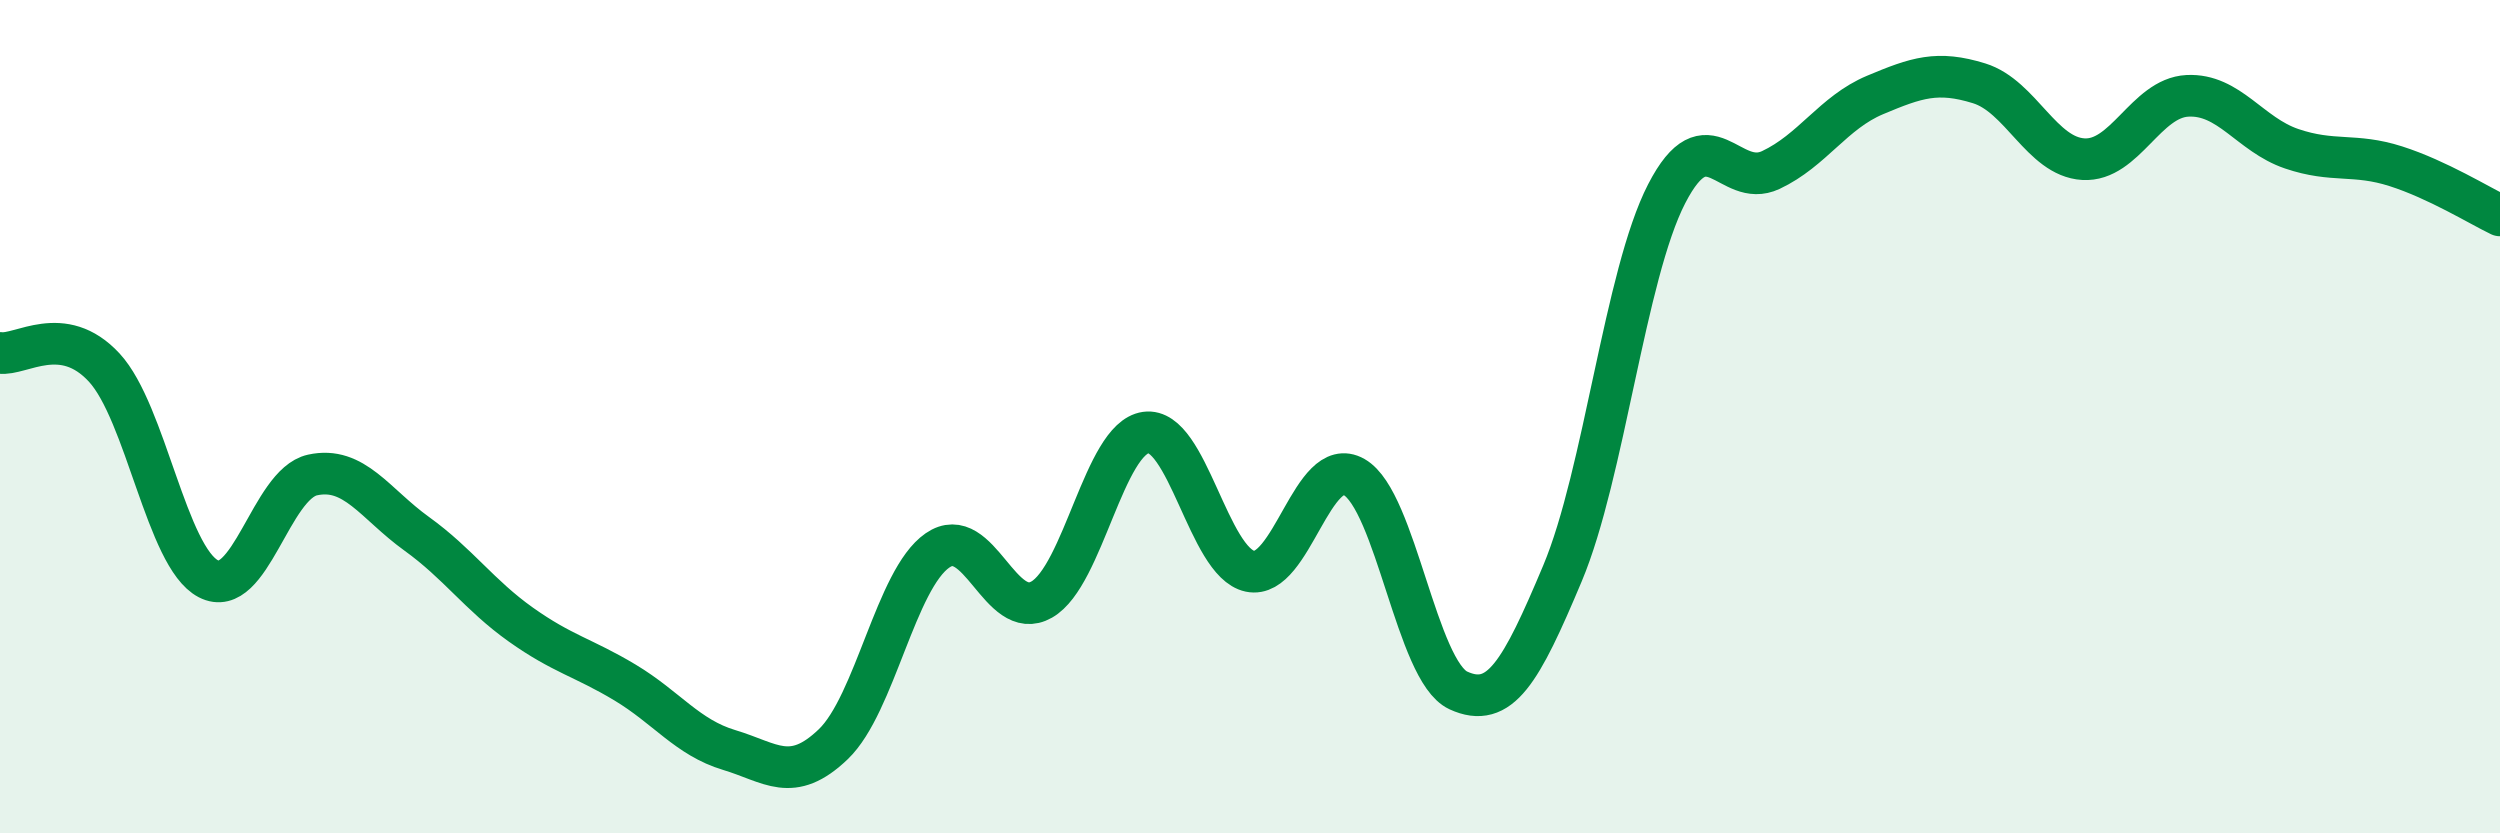
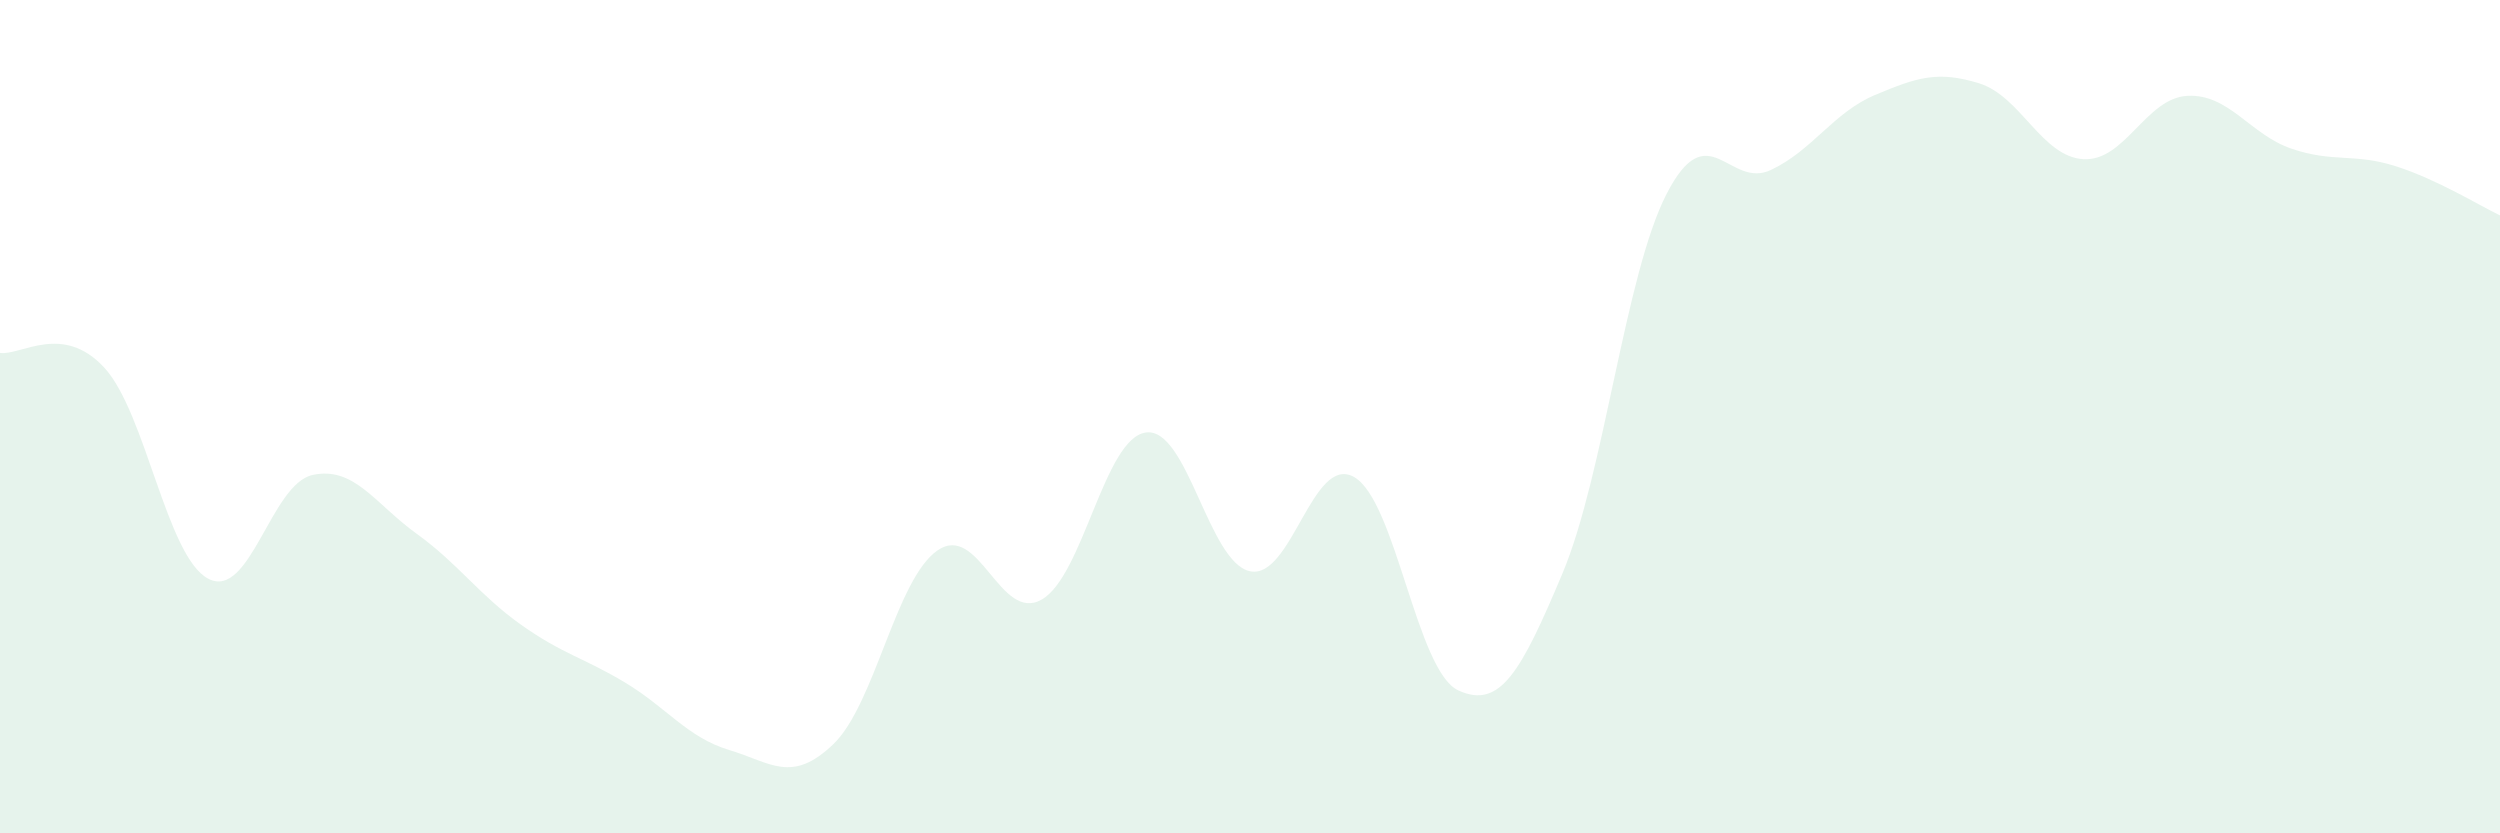
<svg xmlns="http://www.w3.org/2000/svg" width="60" height="20" viewBox="0 0 60 20">
  <path d="M 0,8.47 C 0.5,8.54 1.5,7.74 2.5,8.82 C 3.5,9.9 4,13.37 5,13.89 C 6,14.41 6.5,11.62 7.5,11.4 C 8.5,11.18 9,12.09 10,12.81 C 11,13.53 11.5,14.28 12.5,14.99 C 13.5,15.7 14,15.78 15,16.38 C 16,16.98 16.5,17.7 17.5,18 C 18.5,18.3 19,18.82 20,17.86 C 21,16.9 21.5,13.9 22.5,13.21 C 23.5,12.52 24,14.96 25,14.39 C 26,13.82 26.5,10.52 27.5,10.38 C 28.5,10.24 29,13.5 30,13.71 C 31,13.92 31.5,10.88 32.5,11.45 C 33.5,12.02 34,16.11 35,16.57 C 36,17.03 36.5,16.14 37.5,13.76 C 38.5,11.38 39,6.59 40,4.65 C 41,2.71 41.5,4.55 42.5,4.08 C 43.5,3.61 44,2.7 45,2.28 C 46,1.86 46.5,1.69 47.5,2 C 48.5,2.31 49,3.76 50,3.82 C 51,3.88 51.5,2.35 52.5,2.3 C 53.5,2.25 54,3.23 55,3.57 C 56,3.91 56.5,3.67 57.5,3.99 C 58.5,4.31 59.5,4.93 60,5.17L60 20L0 20Z" fill="#008740" opacity="0.1" stroke-linecap="round" stroke-linejoin="round" />
-   <path d="M 0,8.47 C 0.5,8.54 1.5,7.74 2.5,8.82 C 3.5,9.9 4,13.37 5,13.89 C 6,14.41 6.5,11.62 7.5,11.4 C 8.5,11.18 9,12.09 10,12.81 C 11,13.53 11.5,14.28 12.5,14.99 C 13.5,15.7 14,15.78 15,16.38 C 16,16.98 16.5,17.7 17.5,18 C 18.5,18.3 19,18.82 20,17.86 C 21,16.9 21.5,13.9 22.5,13.21 C 23.5,12.52 24,14.96 25,14.39 C 26,13.82 26.5,10.52 27.5,10.38 C 28.5,10.24 29,13.5 30,13.71 C 31,13.92 31.5,10.88 32.5,11.45 C 33.5,12.02 34,16.11 35,16.57 C 36,17.03 36.5,16.14 37.5,13.76 C 38.5,11.38 39,6.59 40,4.65 C 41,2.71 41.5,4.55 42.5,4.08 C 43.5,3.61 44,2.7 45,2.28 C 46,1.86 46.5,1.69 47.5,2 C 48.5,2.31 49,3.76 50,3.82 C 51,3.88 51.5,2.35 52.5,2.3 C 53.5,2.25 54,3.23 55,3.57 C 56,3.91 56.5,3.67 57.5,3.99 C 58.5,4.31 59.5,4.93 60,5.17" stroke="#008740" stroke-width="1" fill="none" stroke-linecap="round" stroke-linejoin="round" />
</svg>